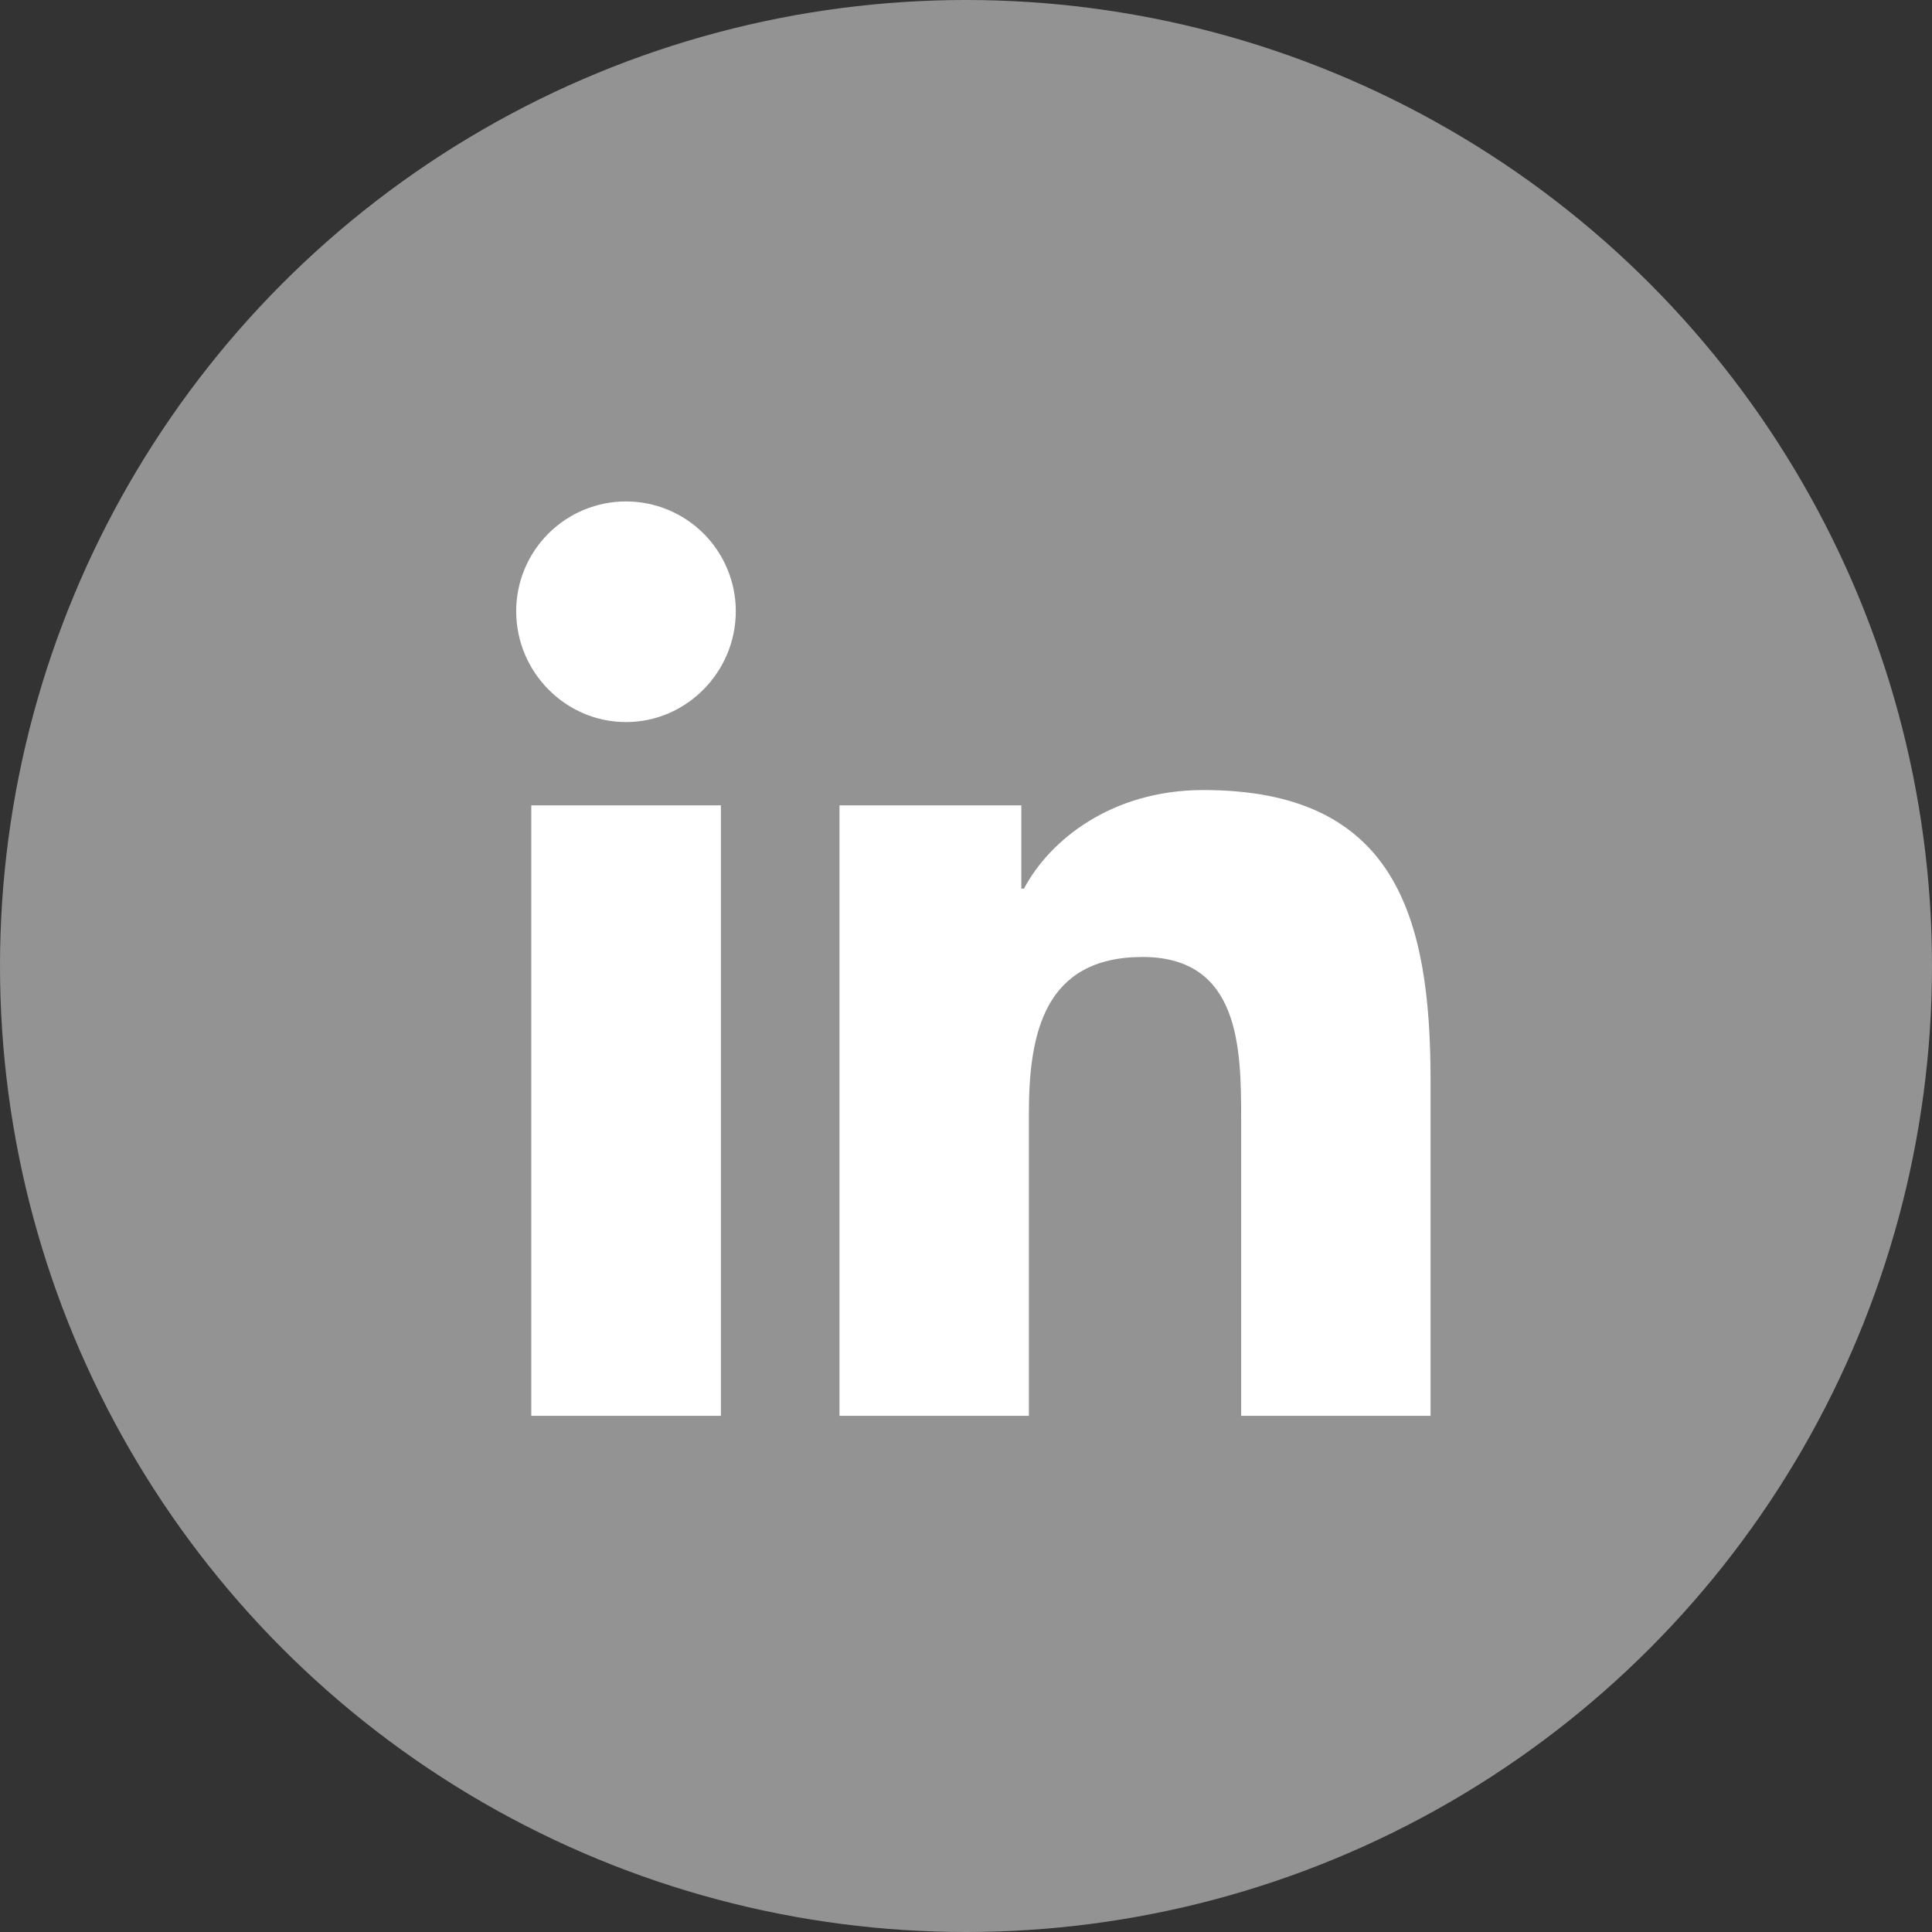
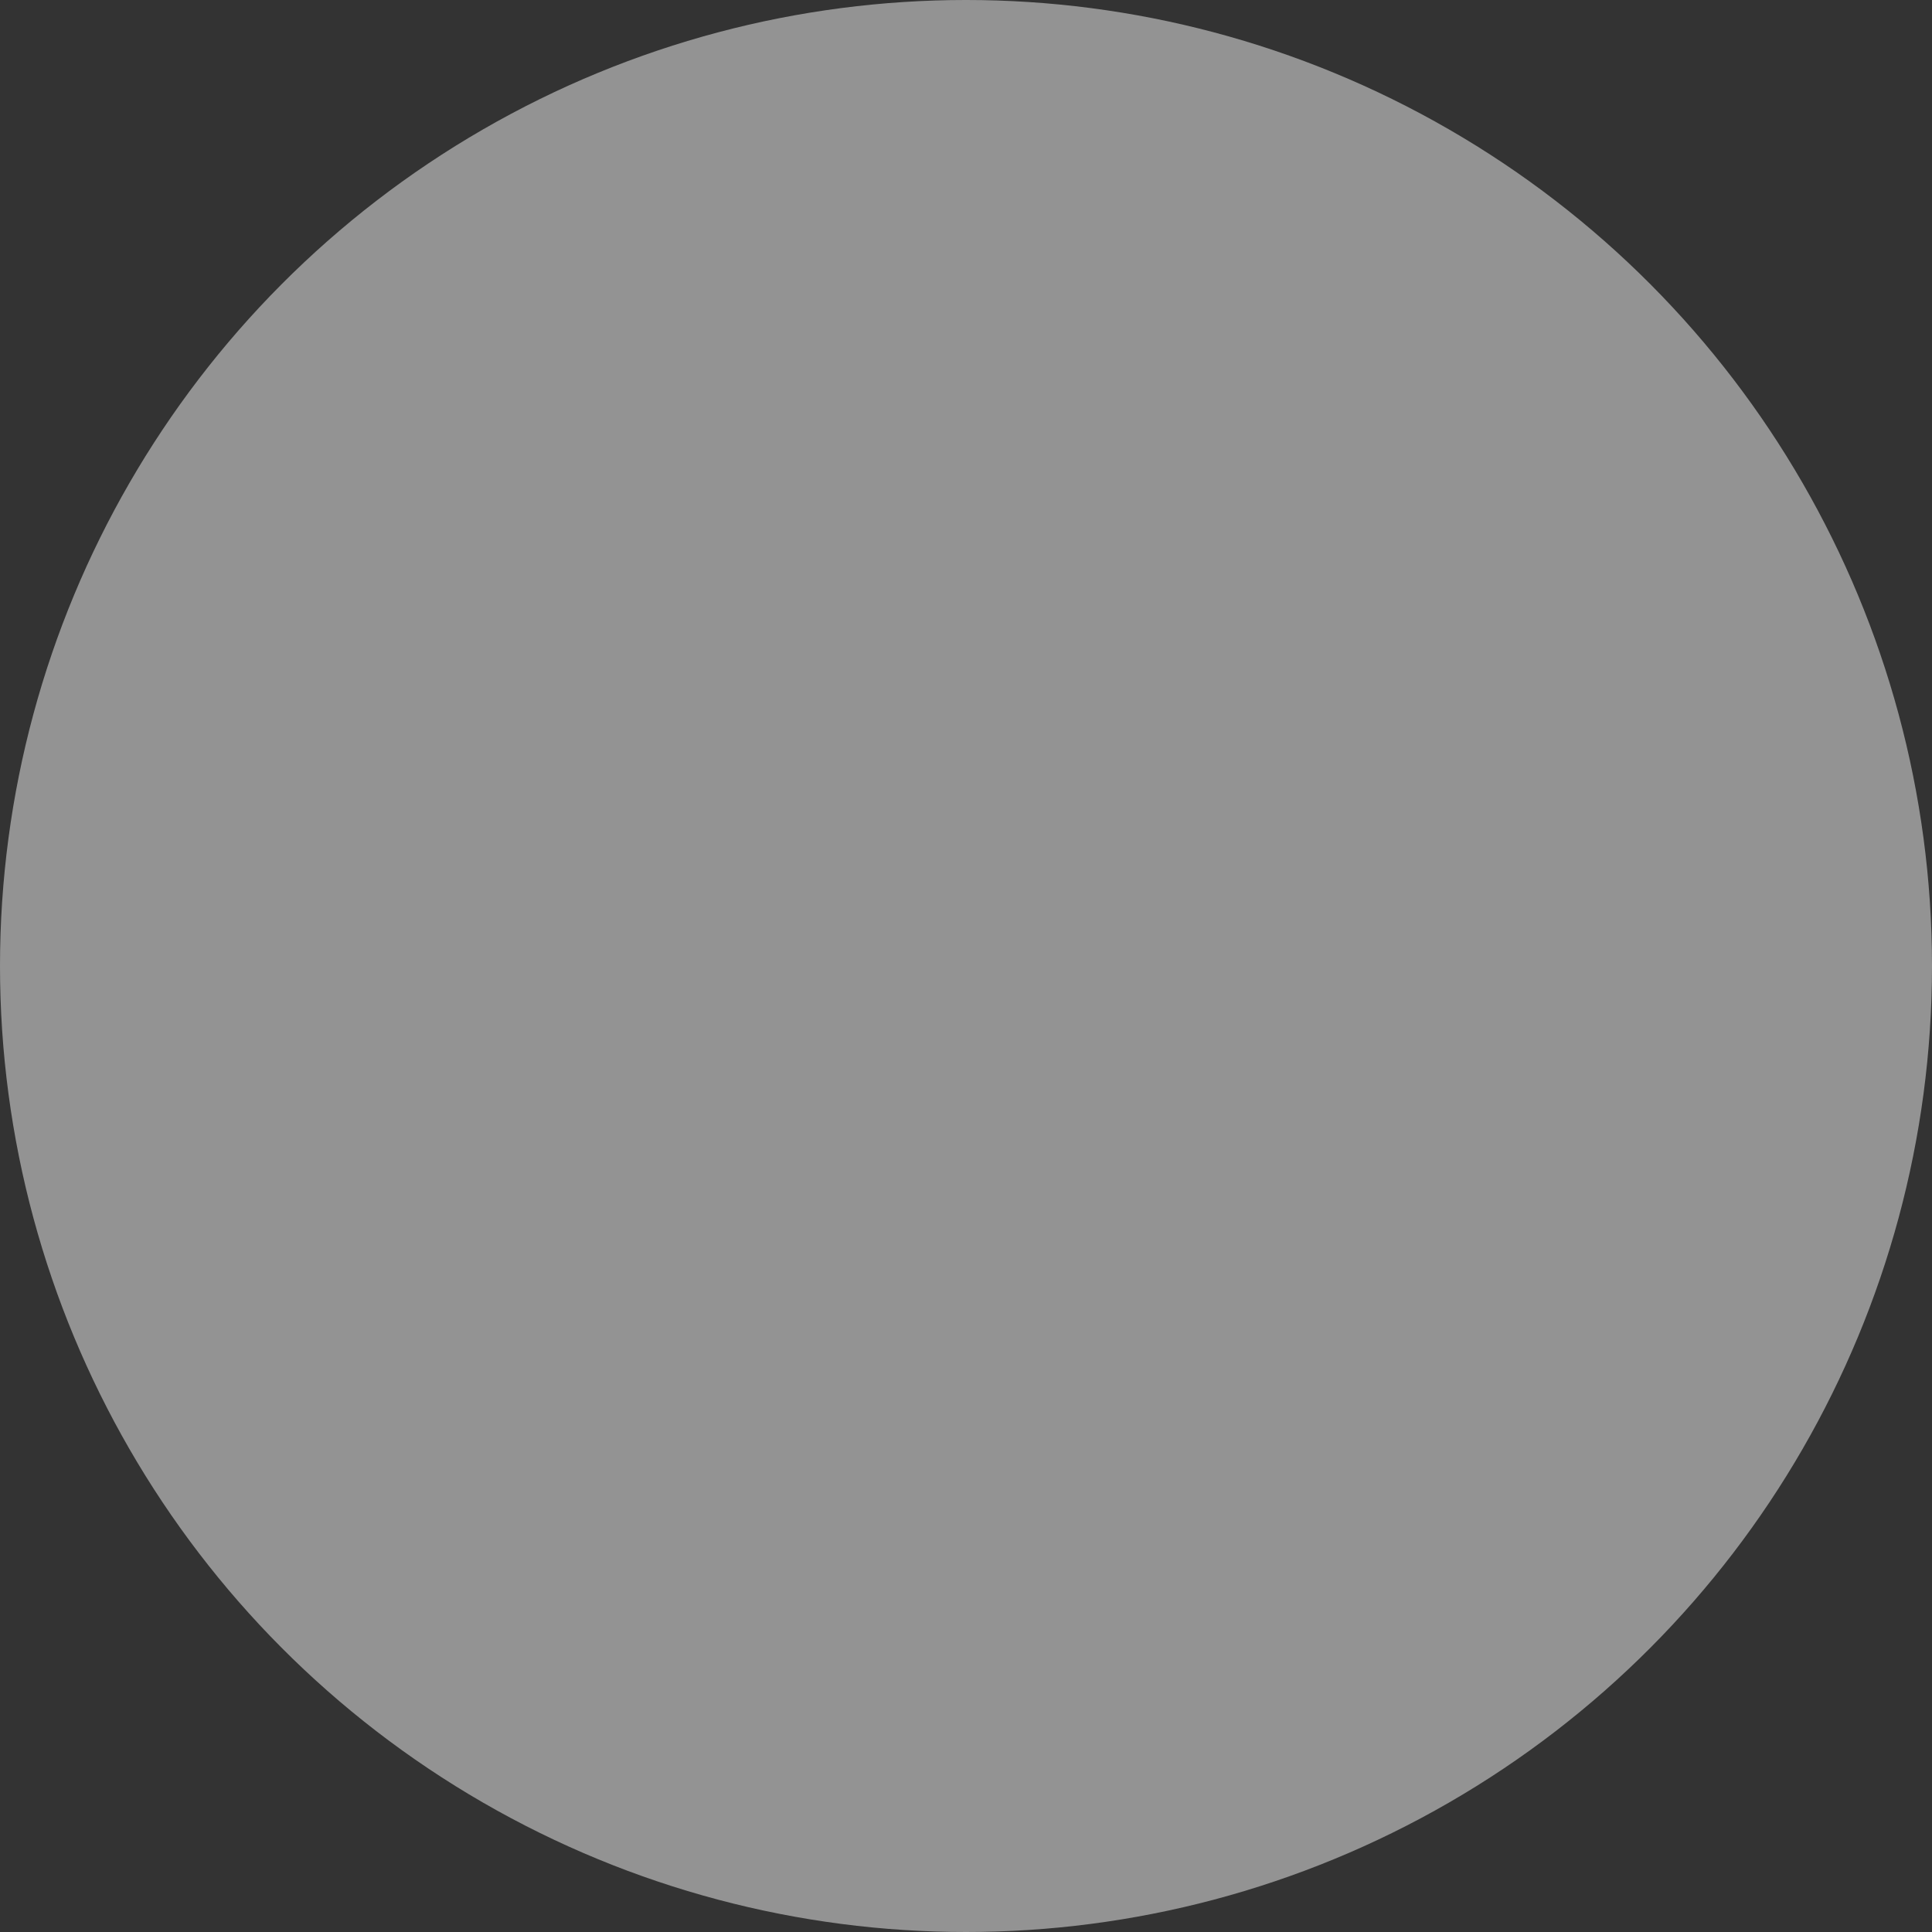
<svg xmlns="http://www.w3.org/2000/svg" width="131" height="131" viewBox="0 0 131 131" fill="none">
  <rect x="0" y="0" width="131" height="131" fill="#333333" stroke="none" />
  <circle cx="65.5" cy="65.5" r="65.5" fill="#939393" />
-   <path d="M48.881 96H36.024V54.607H48.881V96ZM42.446 48.96C38.335 48.96 35 45.556 35 41.446C35 39.471 35.784 37.577 37.181 36.181C38.577 34.784 40.471 34 42.446 34C44.42 34 46.314 34.784 47.71 36.181C49.107 37.577 49.891 39.471 49.891 41.446C49.891 45.556 46.556 48.96 42.446 48.96ZM96.986 96H84.157V75.85C84.157 71.048 84.06 64.889 77.473 64.889C70.788 64.889 69.764 70.107 69.764 75.504V96H56.921V54.607H69.252V60.253H69.432C71.148 57.001 75.341 53.569 81.597 53.569C94.606 53.569 97 62.135 97 73.262V96H96.986Z" fill="white" />
</svg>